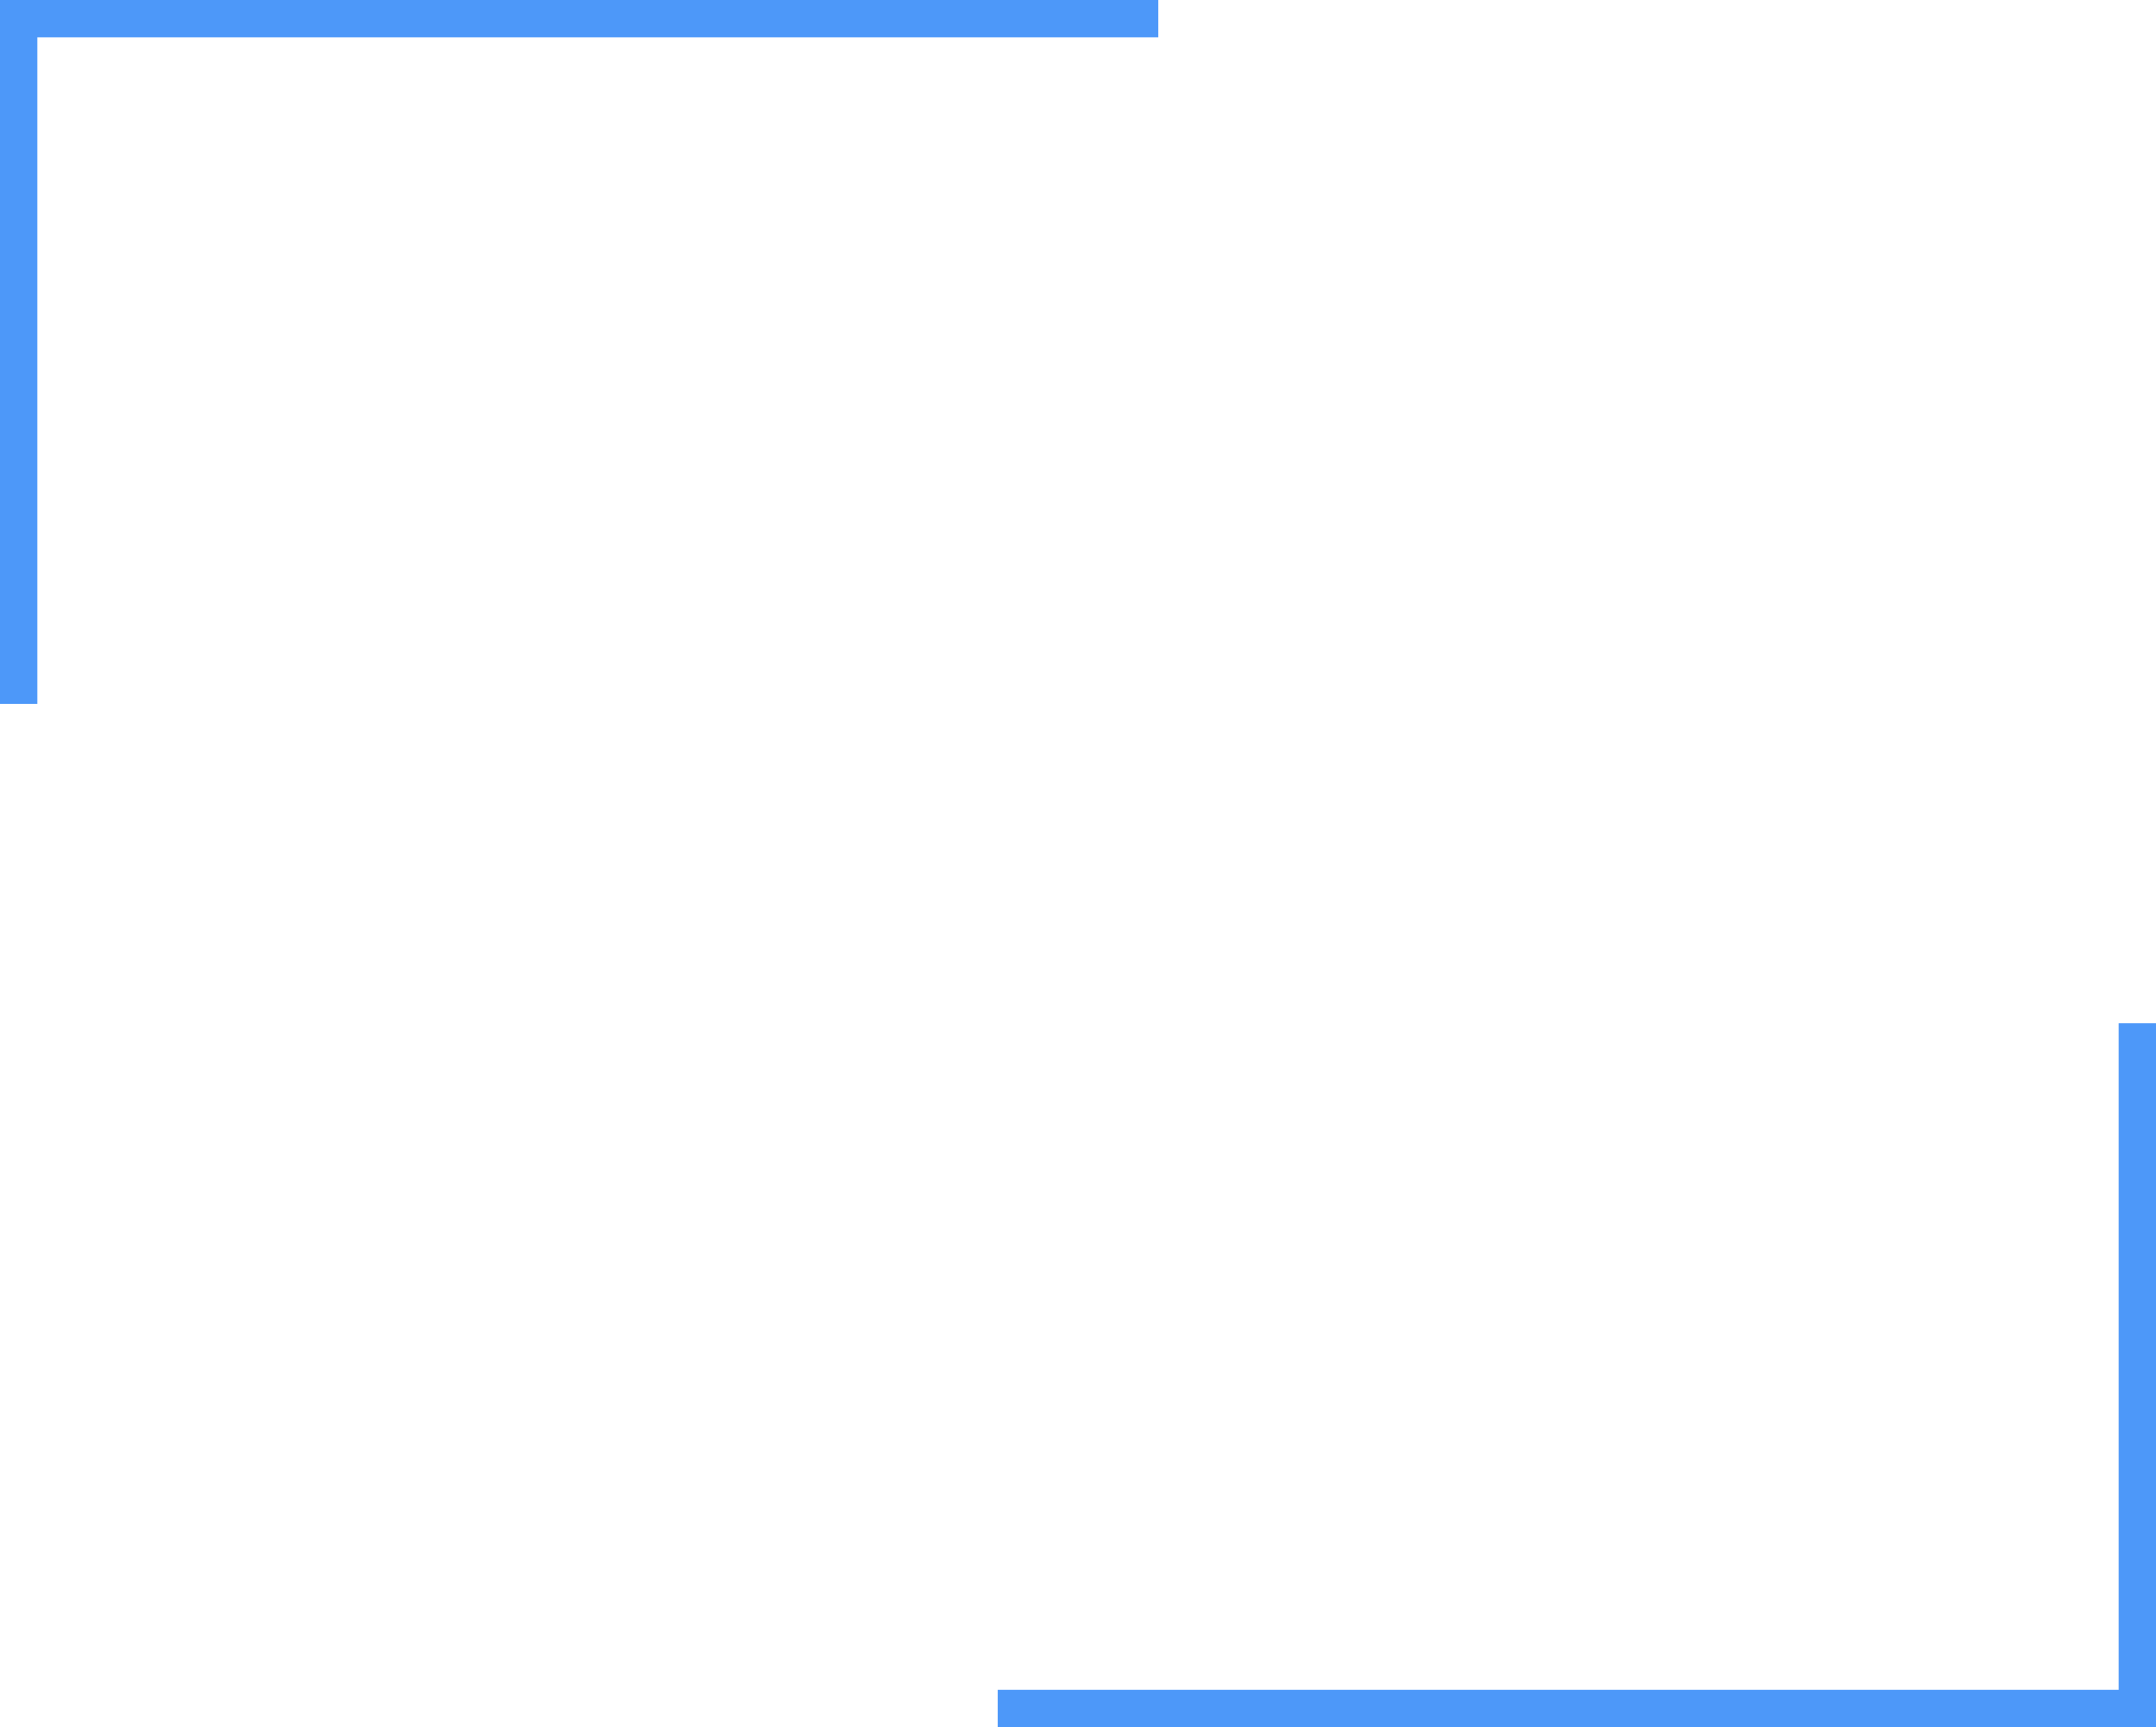
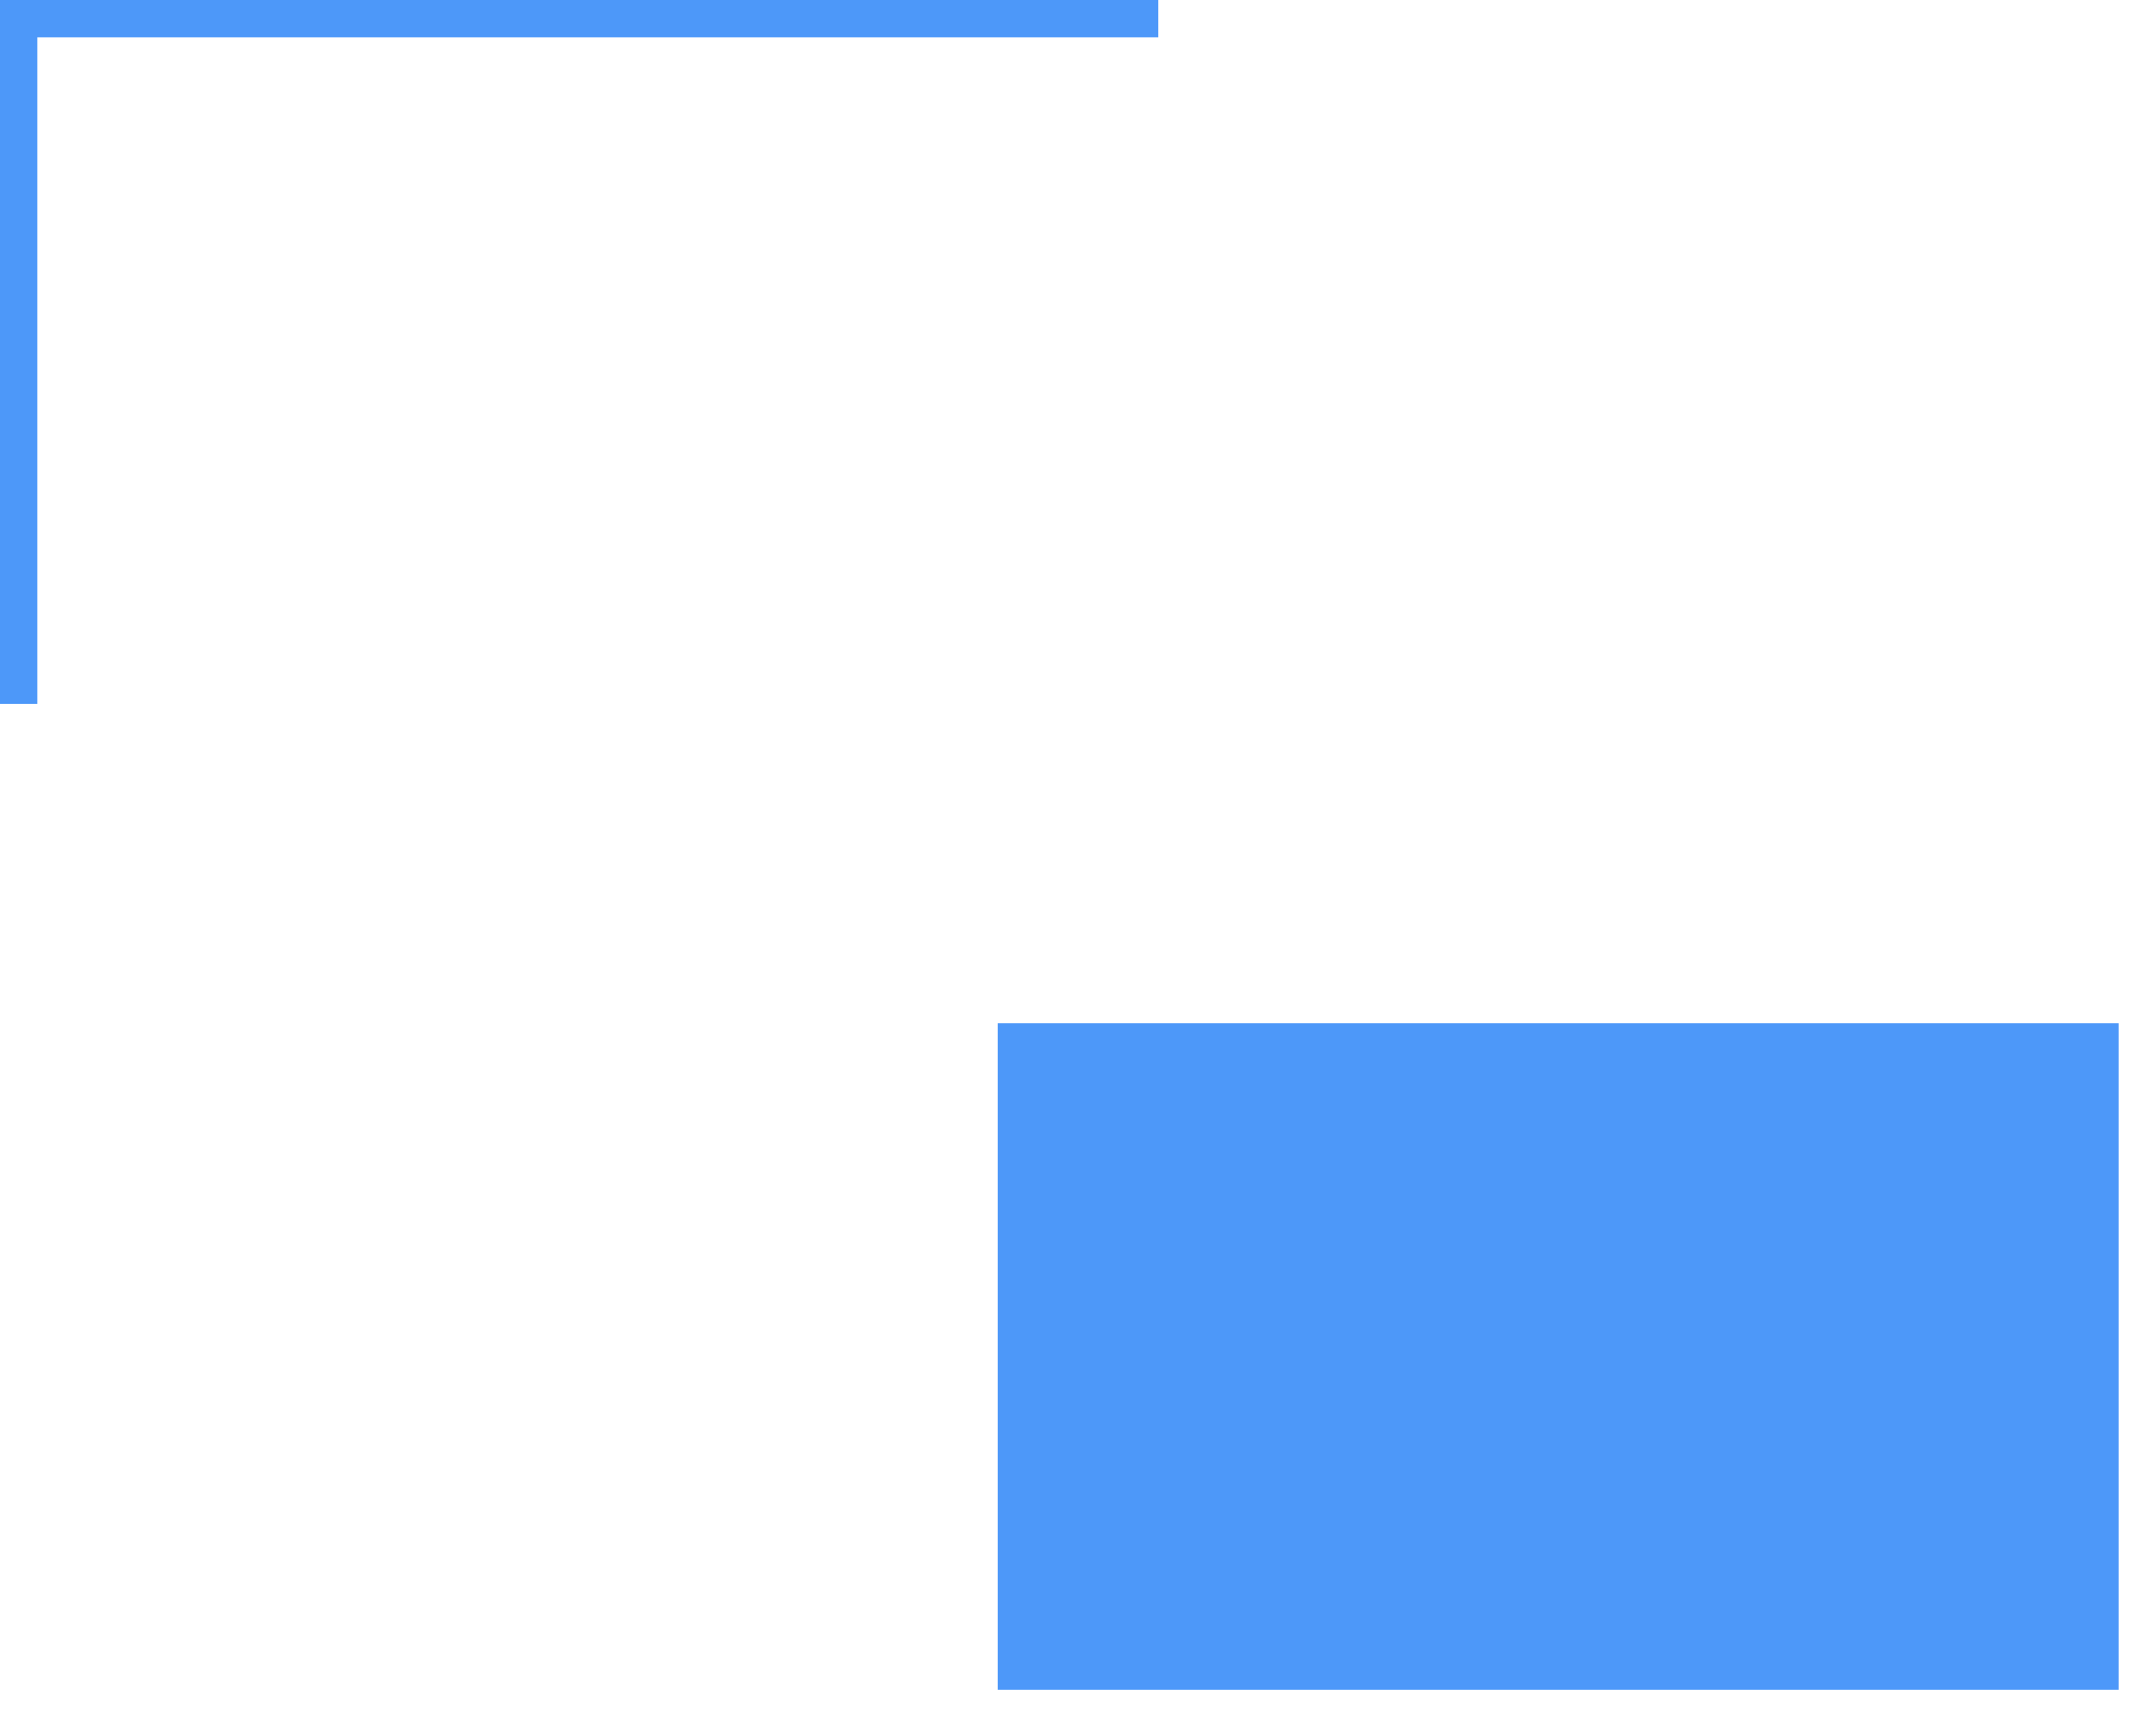
<svg xmlns="http://www.w3.org/2000/svg" id="Warstwa_1" x="0" y="0" version="1.1" viewBox="0 0 231 185" xml:space="preserve">
  <style>.st0{fill:#4d98f9}</style>
-   <path d="M4 75.4V4h120.1V0H0v75.4zM227 109.6V181H106.9v4H231v-75.4z" class="st0" />
+   <path d="M4 75.4V4h120.1V0H0v75.4zM227 109.6V181H106.9v4v-75.4z" class="st0" />
</svg>